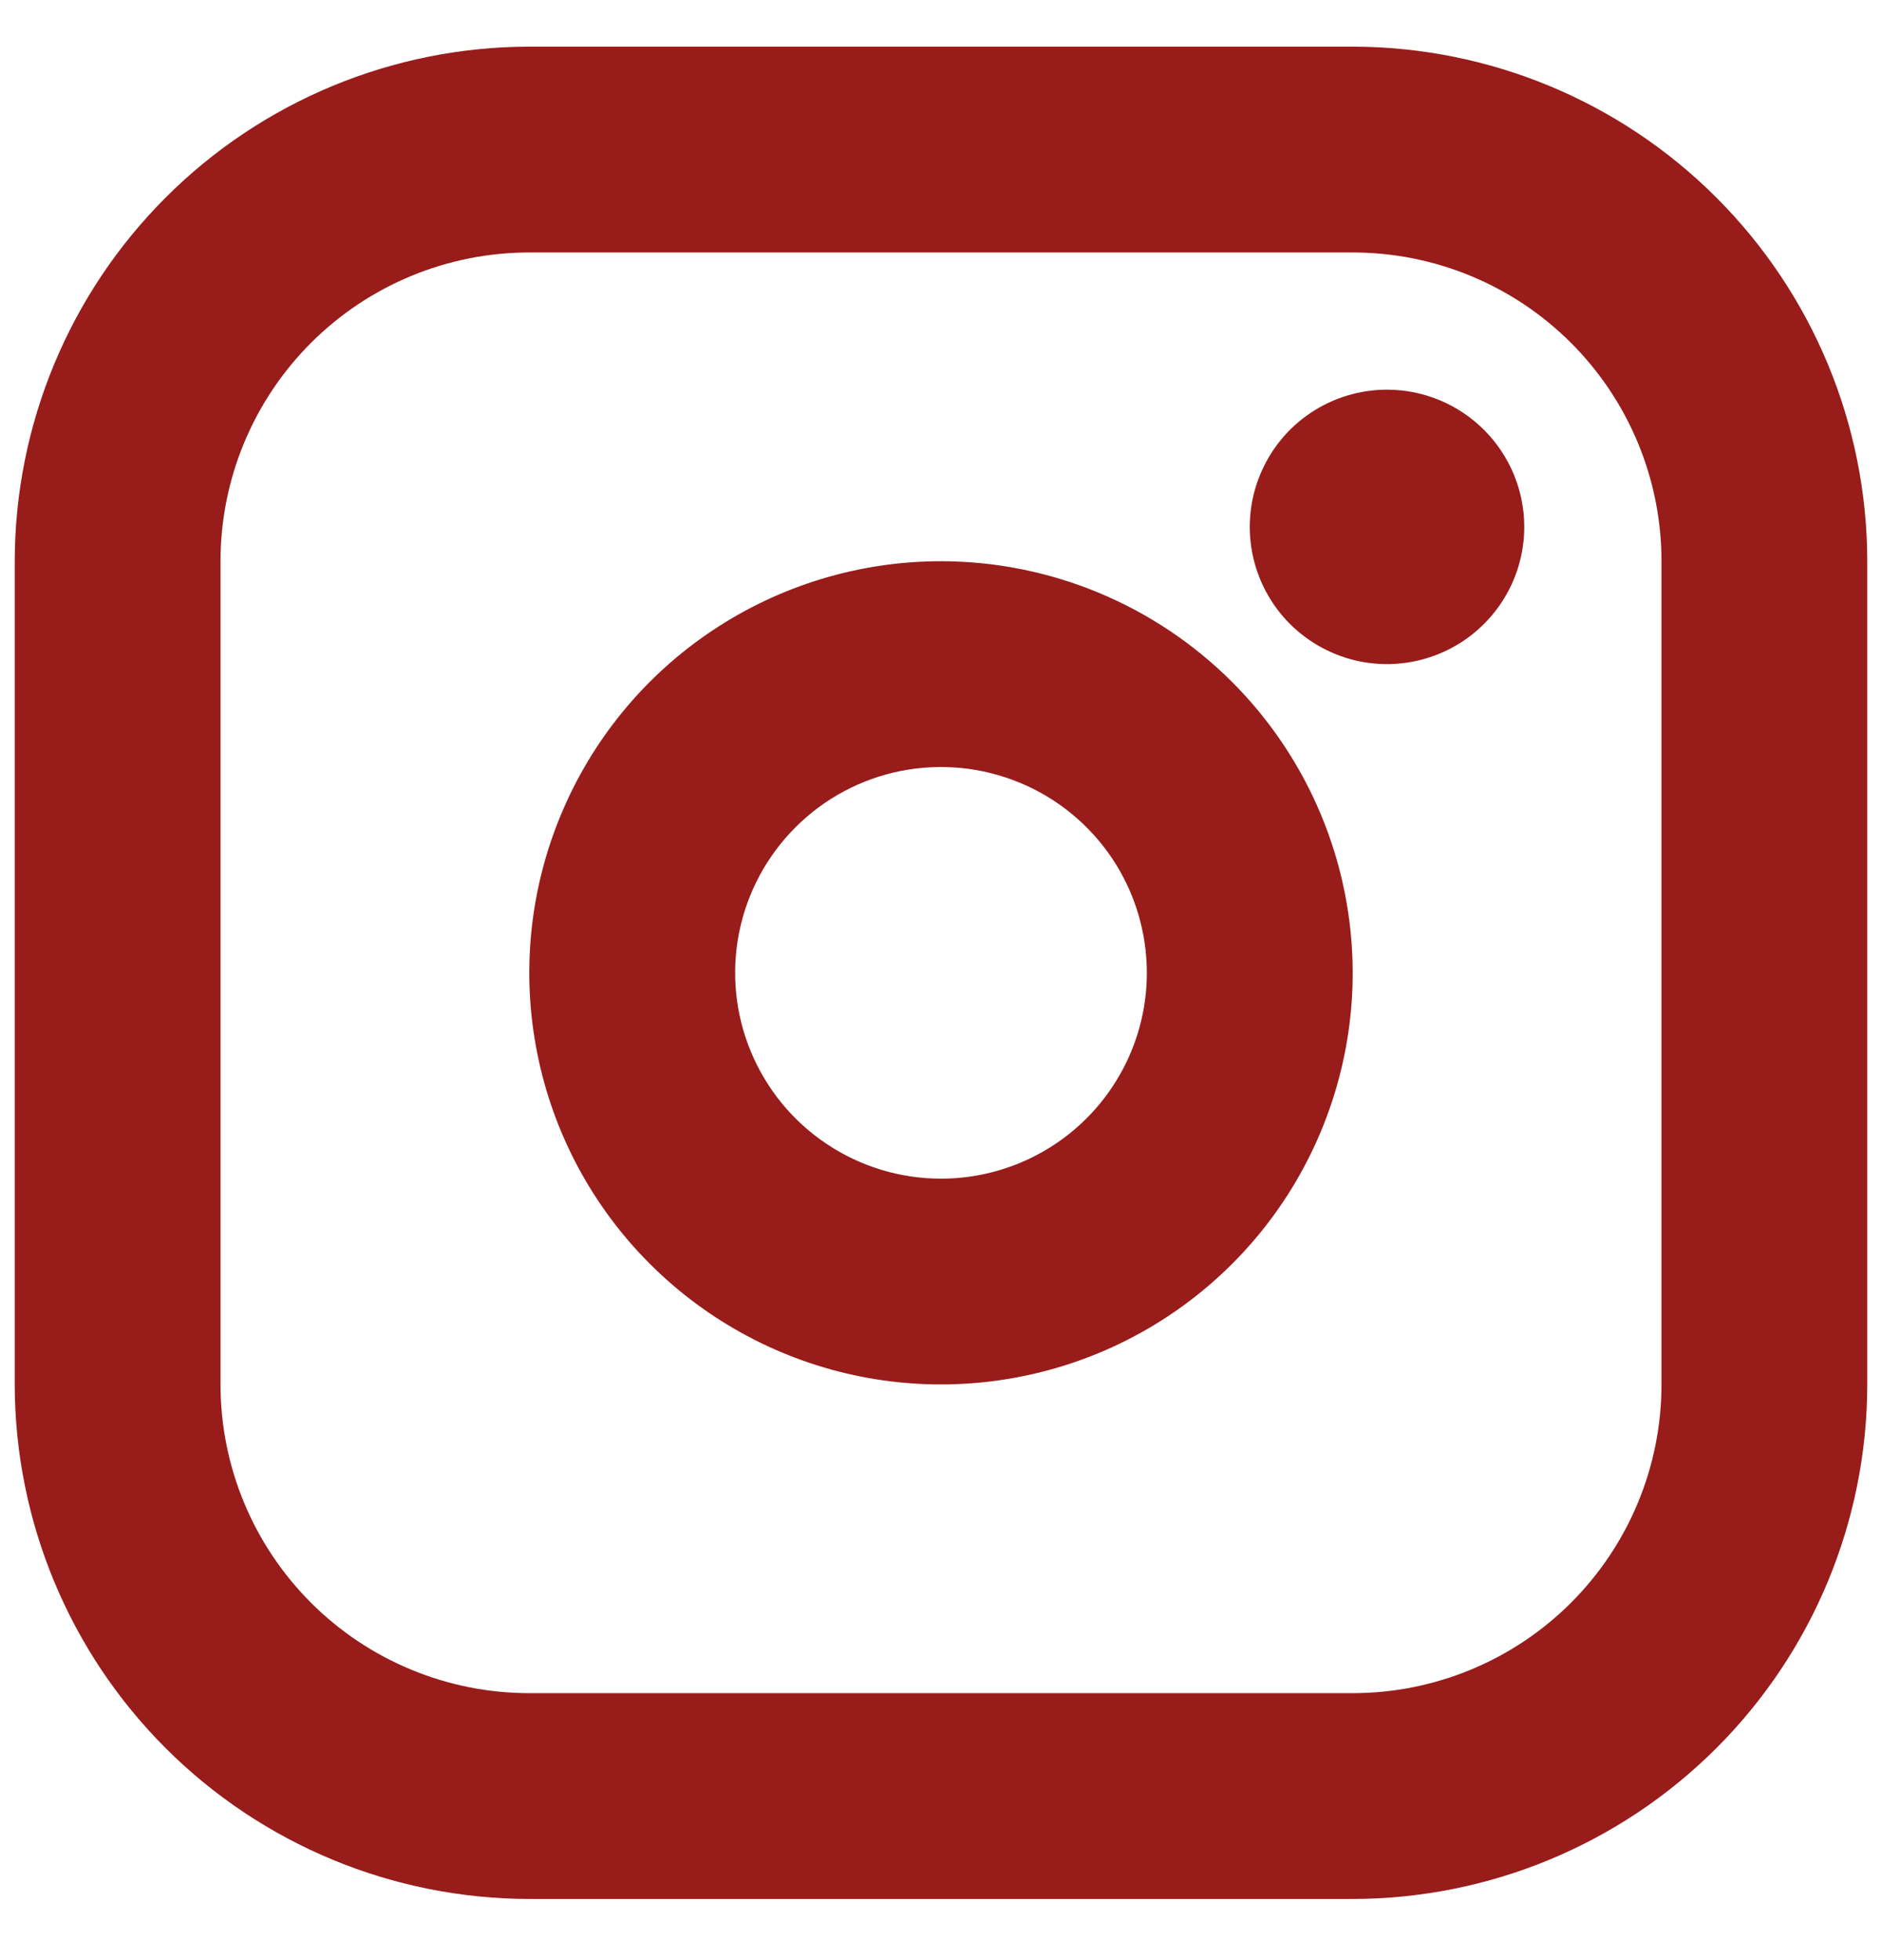
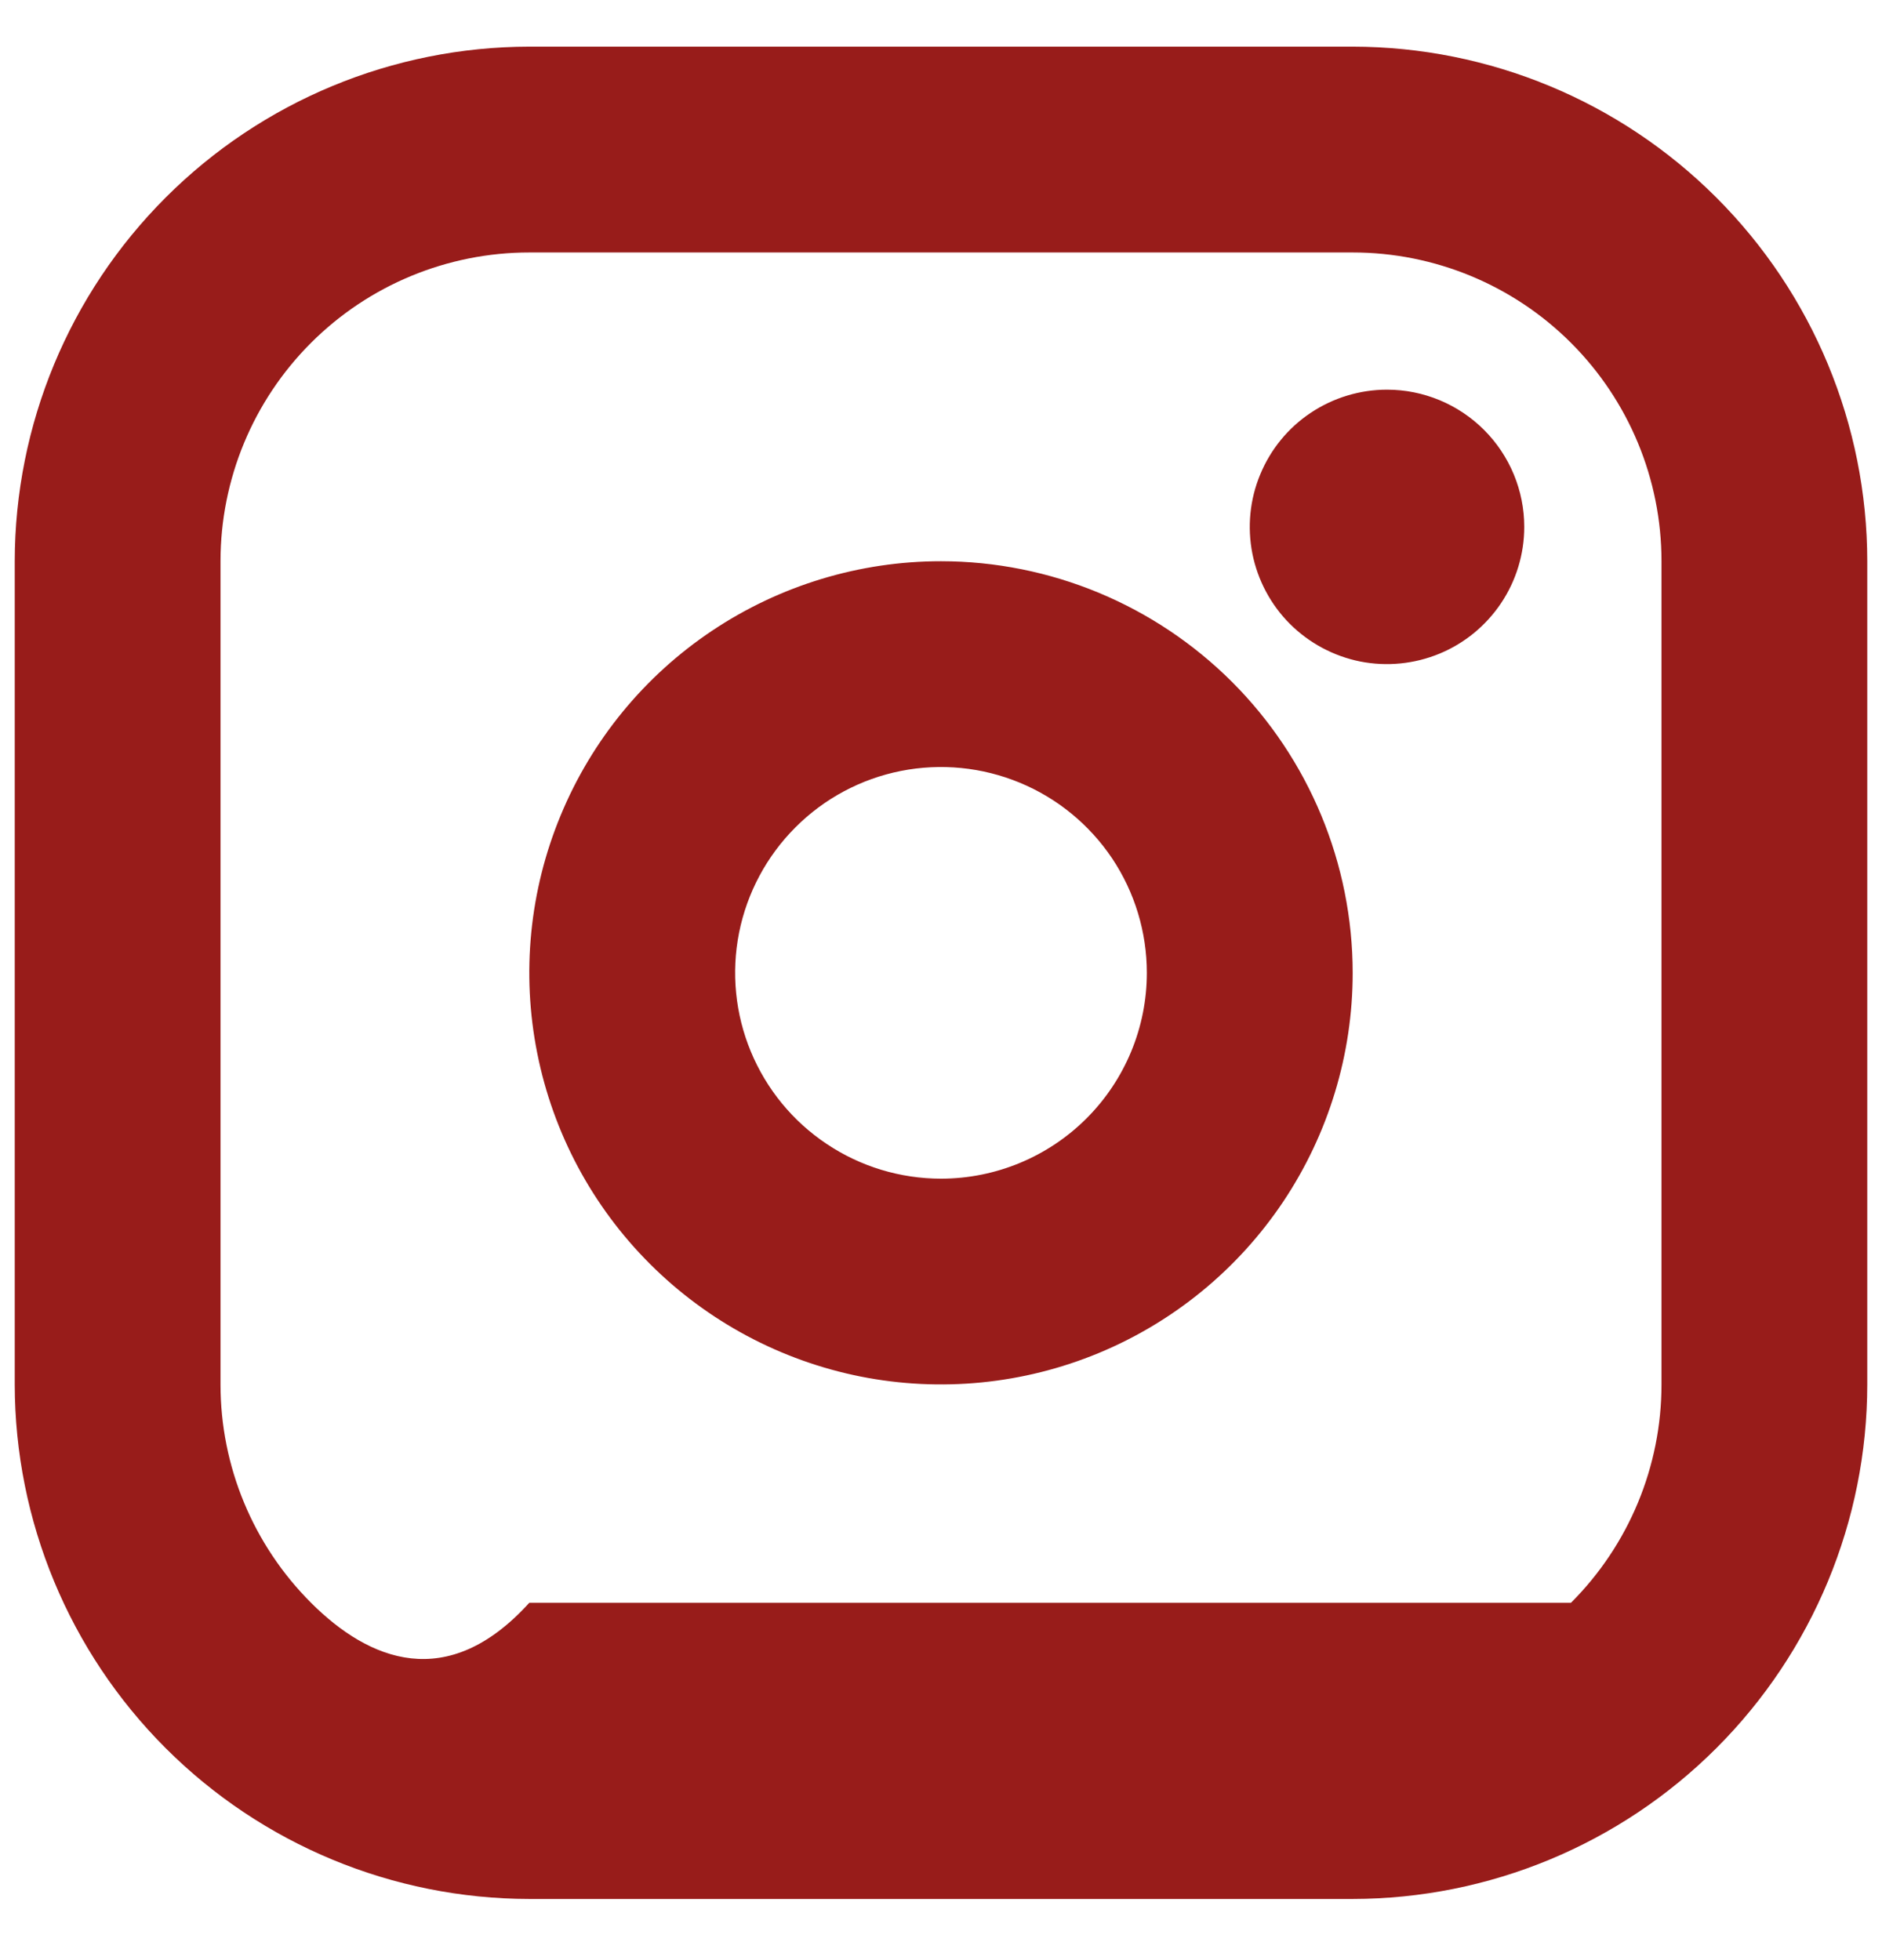
<svg xmlns="http://www.w3.org/2000/svg" width="24" height="25" viewBox="0 0 24 25" fill="none">
-   <path d="M12 7.158C10.962 7.158 9.947 7.466 9.083 8.043C8.22 8.619 7.547 9.439 7.15 10.399C6.752 11.358 6.648 12.414 6.851 13.432C7.053 14.45 7.553 15.386 8.288 16.12C9.022 16.854 9.957 17.354 10.976 17.557C11.994 17.759 13.05 17.655 14.009 17.258C14.968 16.861 15.788 16.188 16.365 15.325C16.942 14.461 17.25 13.446 17.25 12.408C17.249 11.016 16.695 9.681 15.711 8.697C14.726 7.713 13.392 7.159 12 7.158ZM12 15.033C11.481 15.033 10.973 14.879 10.542 14.59C10.11 14.302 9.774 13.892 9.575 13.412C9.376 12.933 9.324 12.405 9.425 11.896C9.527 11.386 9.777 10.919 10.144 10.552C10.511 10.184 10.979 9.934 11.488 9.833C11.997 9.732 12.525 9.784 13.005 9.983C13.484 10.181 13.894 10.518 14.183 10.949C14.471 11.381 14.625 11.889 14.625 12.408C14.625 13.104 14.348 13.772 13.856 14.264C13.364 14.756 12.696 15.033 12 15.033ZM17.25 0.595H6.75C5.01 0.597 3.342 1.289 2.112 2.52C0.882 3.75 0.19 5.418 0.188 7.158V17.658C0.19 19.398 0.882 21.066 2.112 22.296C3.342 23.526 5.01 24.218 6.75 24.22H17.25C18.99 24.218 20.658 23.526 21.888 22.296C23.118 21.066 23.811 19.398 23.812 17.658V7.158C23.811 5.418 23.118 3.75 21.888 2.52C20.658 1.289 18.99 0.597 17.25 0.595ZM21.188 17.658C21.188 18.702 20.773 19.703 20.034 20.442C19.296 21.18 18.294 21.595 17.25 21.595H6.75C5.706 21.595 4.704 21.18 3.966 20.442C3.227 19.703 2.812 18.702 2.812 17.658V7.158C2.812 6.113 3.227 5.112 3.966 4.373C4.704 3.635 5.706 3.22 6.75 3.22H17.25C18.294 3.22 19.296 3.635 20.034 4.373C20.773 5.112 21.188 6.113 21.188 7.158V17.658ZM19.438 6.72C19.438 7.066 19.335 7.405 19.143 7.692C18.95 7.98 18.677 8.205 18.357 8.337C18.037 8.469 17.686 8.504 17.346 8.437C17.007 8.369 16.695 8.202 16.45 7.958C16.205 7.713 16.039 7.401 15.971 7.062C15.904 6.722 15.938 6.37 16.071 6.051C16.203 5.731 16.427 5.457 16.715 5.265C17.003 5.073 17.341 4.97 17.688 4.97C18.152 4.97 18.597 5.155 18.925 5.483C19.253 5.811 19.438 6.256 19.438 6.72Z" fill="#981C1A" />
+   <path d="M12 7.158C10.962 7.158 9.947 7.466 9.083 8.043C8.22 8.619 7.547 9.439 7.15 10.399C6.752 11.358 6.648 12.414 6.851 13.432C7.053 14.45 7.553 15.386 8.288 16.12C9.022 16.854 9.957 17.354 10.976 17.557C11.994 17.759 13.05 17.655 14.009 17.258C14.968 16.861 15.788 16.188 16.365 15.325C16.942 14.461 17.25 13.446 17.25 12.408C17.249 11.016 16.695 9.681 15.711 8.697C14.726 7.713 13.392 7.159 12 7.158ZM12 15.033C11.481 15.033 10.973 14.879 10.542 14.59C10.11 14.302 9.774 13.892 9.575 13.412C9.376 12.933 9.324 12.405 9.425 11.896C9.527 11.386 9.777 10.919 10.144 10.552C10.511 10.184 10.979 9.934 11.488 9.833C11.997 9.732 12.525 9.784 13.005 9.983C13.484 10.181 13.894 10.518 14.183 10.949C14.471 11.381 14.625 11.889 14.625 12.408C14.625 13.104 14.348 13.772 13.856 14.264C13.364 14.756 12.696 15.033 12 15.033ZM17.25 0.595H6.75C5.01 0.597 3.342 1.289 2.112 2.52C0.882 3.75 0.19 5.418 0.188 7.158V17.658C0.19 19.398 0.882 21.066 2.112 22.296C3.342 23.526 5.01 24.218 6.75 24.22H17.25C18.99 24.218 20.658 23.526 21.888 22.296C23.118 21.066 23.811 19.398 23.812 17.658V7.158C23.811 5.418 23.118 3.75 21.888 2.52C20.658 1.289 18.99 0.597 17.25 0.595ZM21.188 17.658C21.188 18.702 20.773 19.703 20.034 20.442H6.75C5.706 21.595 4.704 21.18 3.966 20.442C3.227 19.703 2.812 18.702 2.812 17.658V7.158C2.812 6.113 3.227 5.112 3.966 4.373C4.704 3.635 5.706 3.22 6.75 3.22H17.25C18.294 3.22 19.296 3.635 20.034 4.373C20.773 5.112 21.188 6.113 21.188 7.158V17.658ZM19.438 6.72C19.438 7.066 19.335 7.405 19.143 7.692C18.95 7.98 18.677 8.205 18.357 8.337C18.037 8.469 17.686 8.504 17.346 8.437C17.007 8.369 16.695 8.202 16.45 7.958C16.205 7.713 16.039 7.401 15.971 7.062C15.904 6.722 15.938 6.37 16.071 6.051C16.203 5.731 16.427 5.457 16.715 5.265C17.003 5.073 17.341 4.97 17.688 4.97C18.152 4.97 18.597 5.155 18.925 5.483C19.253 5.811 19.438 6.256 19.438 6.72Z" fill="#981C1A" />
</svg>